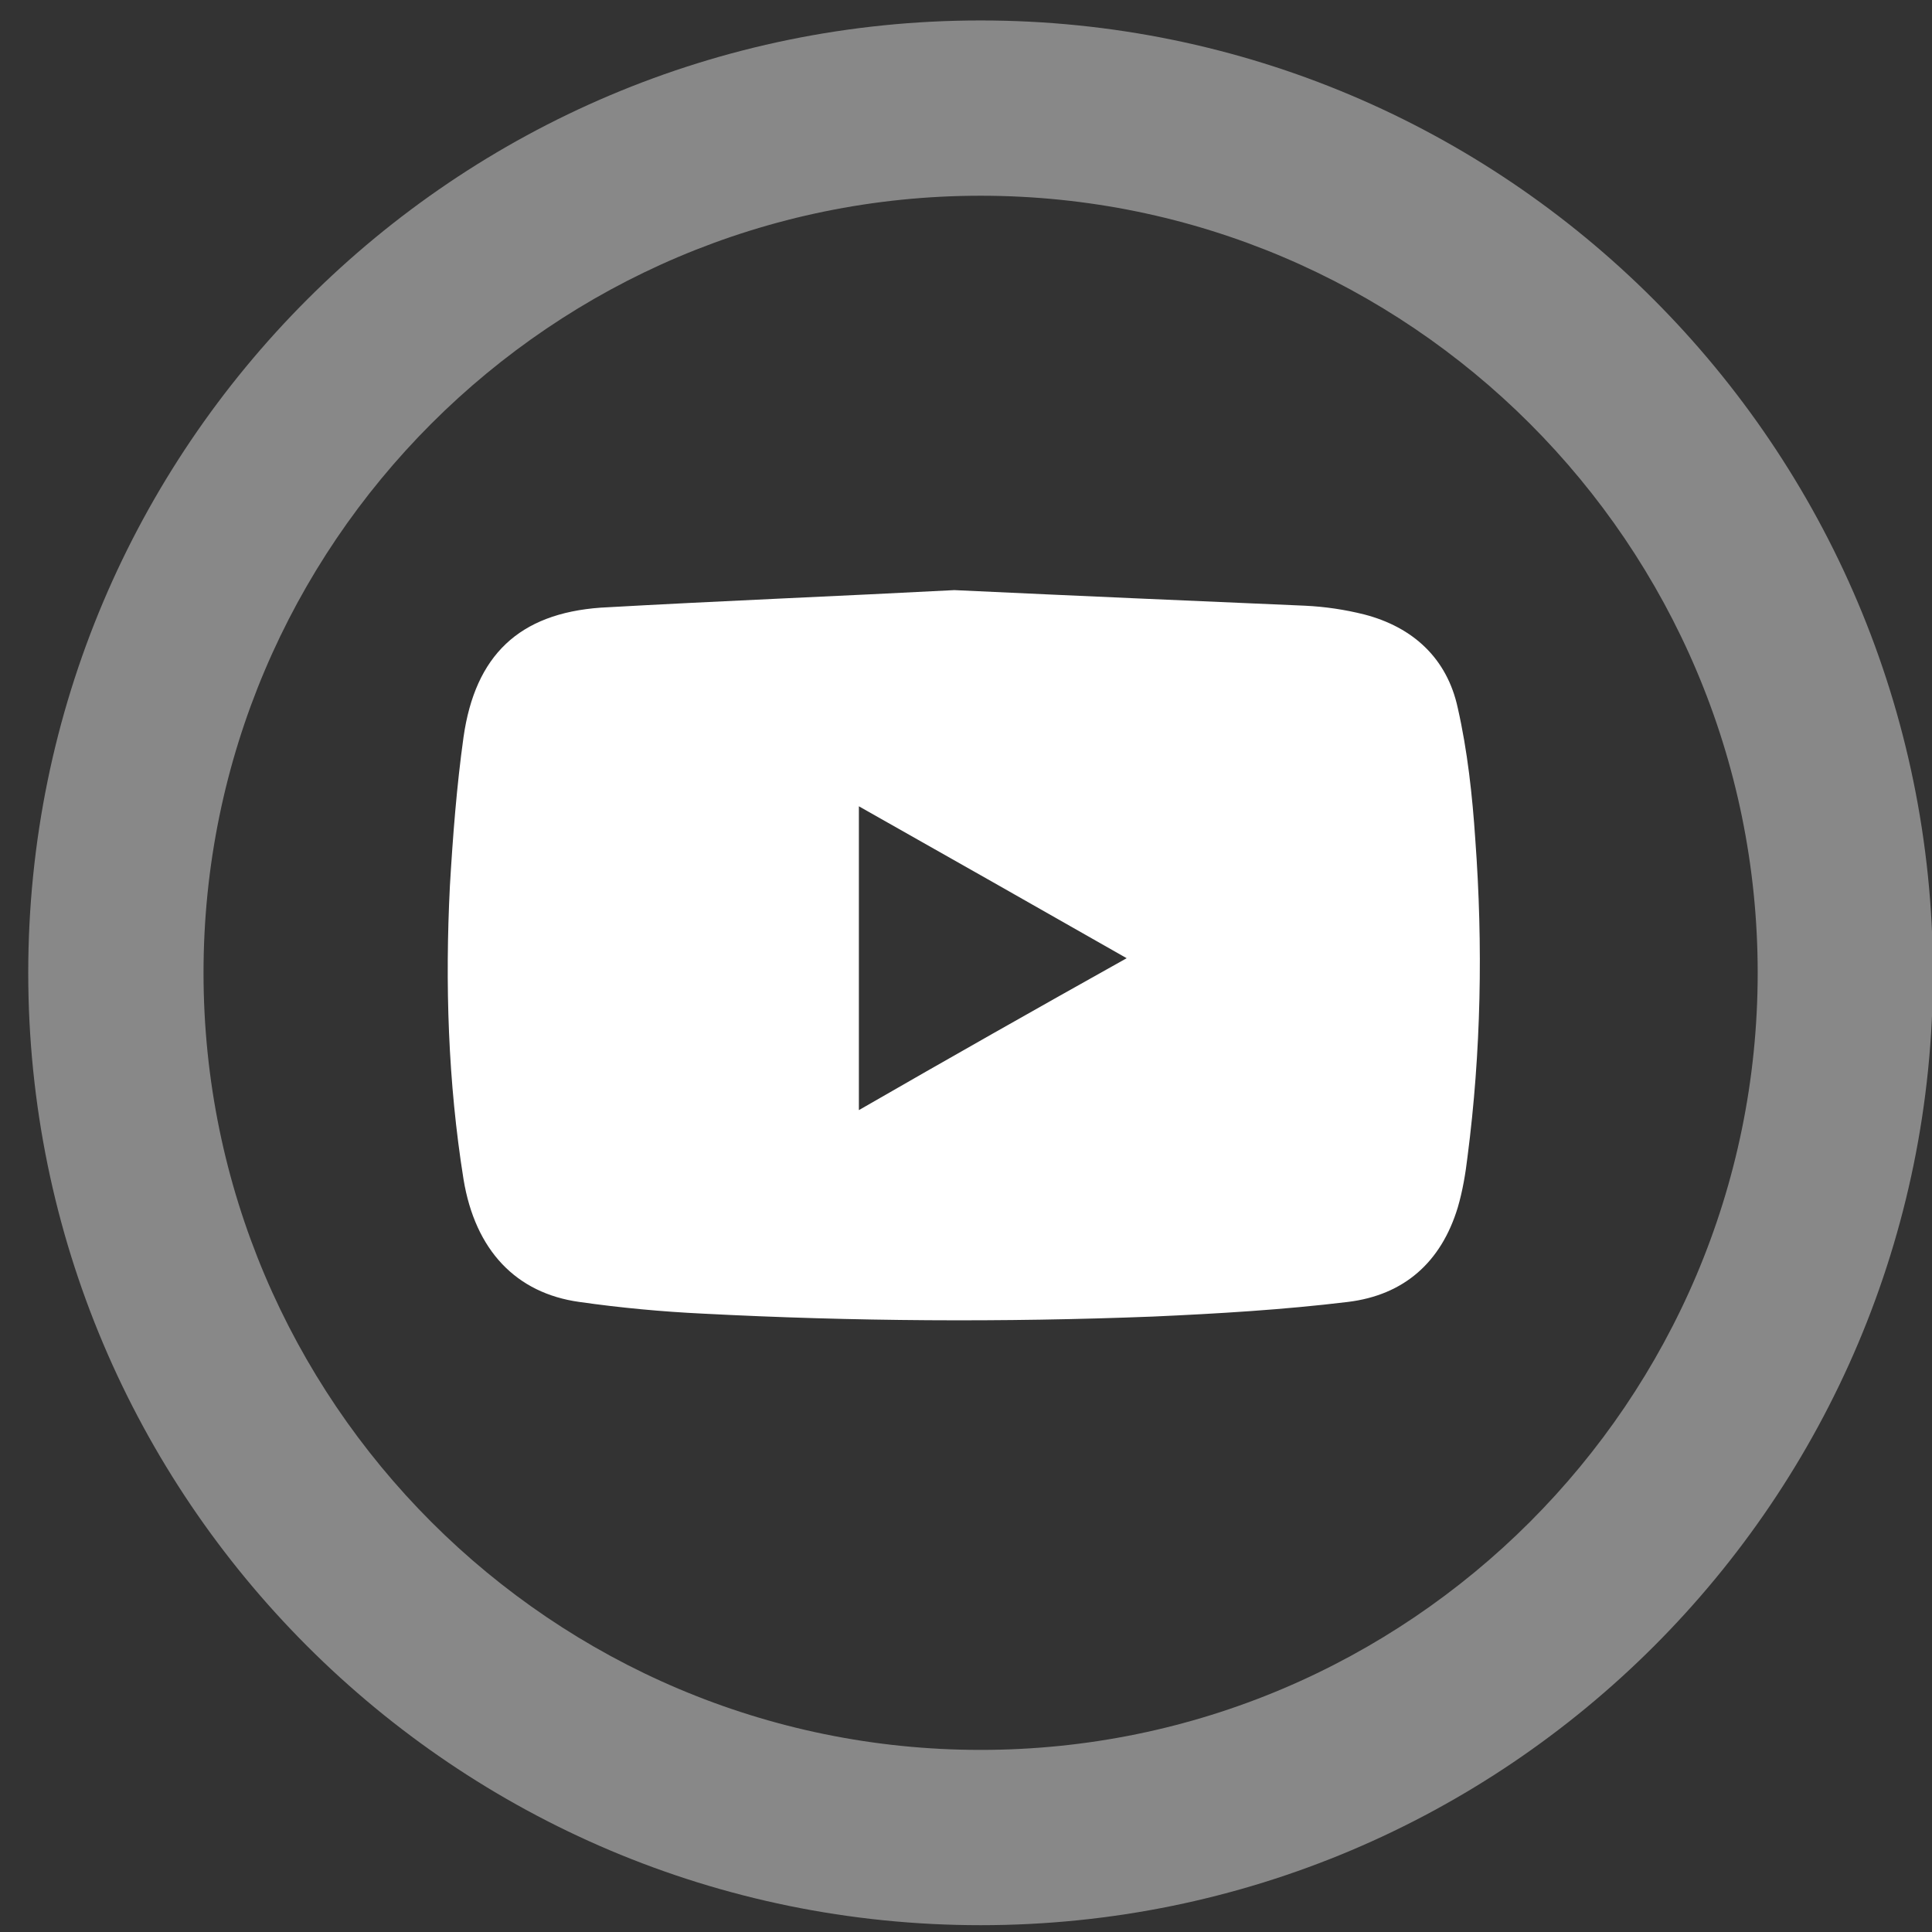
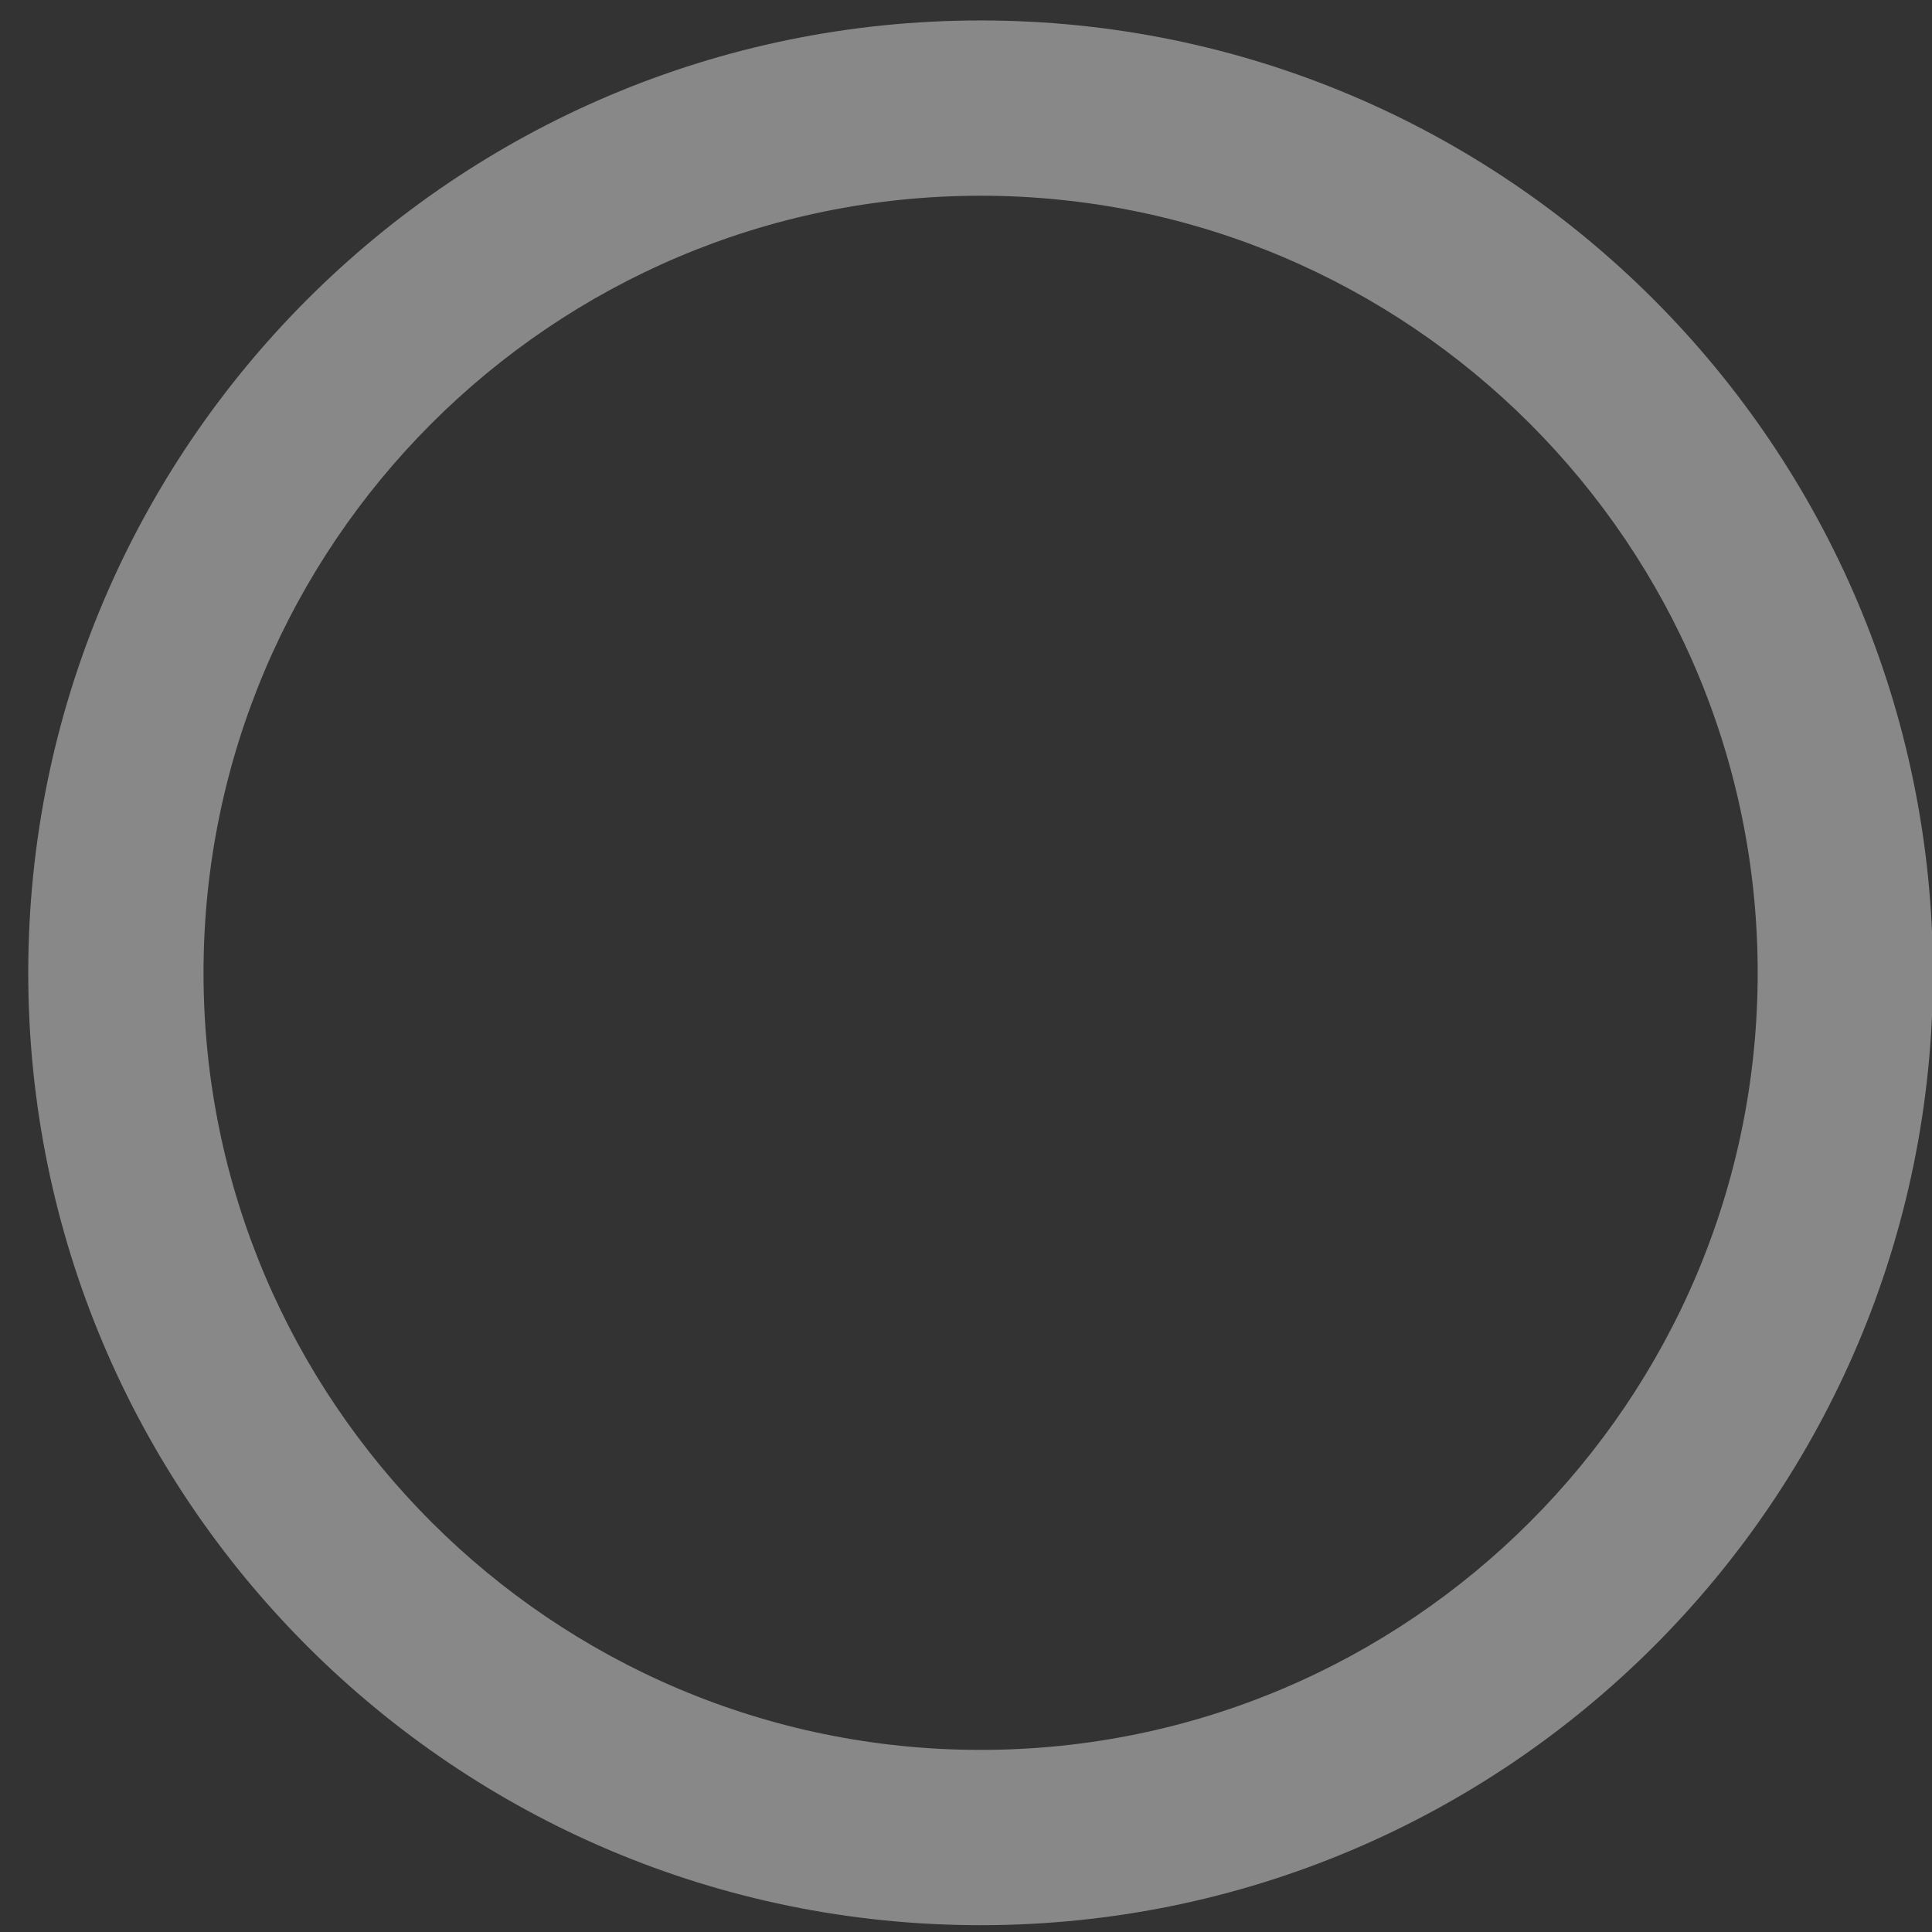
<svg xmlns="http://www.w3.org/2000/svg" version="1.1" id="Layer_1" x="0px" y="0px" viewBox="0 0 198.4 198.4" style="enable-background:new 0 0 198.4 198.4;" xml:space="preserve">
  <rect x="0" y="0" width="198.4" height="198.4" fill="#333333" stroke="none" />
  <style type="text/css">
	.st0{fill:#888888;}
	.st1{fill:#FFFFFF;}
</style>
  <g>
    <g>
      <path class="st0" d="M100.7,20.1c44,0,79.8,35.8,79.8,79.8s-35.8,79.8-79.8,79.8s-79.8-35.8-79.8-79.8    C20.9,55.9,56.7,20.1,100.7,20.1 M100.7,2.1c-54,0-97.8,43.8-97.8,97.8s43.8,97.8,97.8,97.8s97.8-43.8,97.8-97.8    C198.4,45.9,154.7,2.1,100.7,2.1L100.7,2.1z" />
    </g>
  </g>
-   <path class="st1" d="M98,60.6c12.8,0.6,24.4,1.1,36,1.6c2.1,0.1,4.1,0.4,6.1,0.9c5,1.3,8.5,4.5,9.6,9.6c1,4.4,1.5,9,1.8,13.5  c0.8,10.9,0.6,21.8-0.8,32.6c-0.2,1.7-0.5,3.5-1,5.2c-1.7,5.6-5.5,9-11.3,9.7c-6.6,0.8-13.3,1.2-20,1.5c-15.4,0.6-30.8,0.5-46.2-0.3  c-4.2-0.2-8.5-0.6-12.7-1.2c-6.5-0.9-10.7-5.3-11.9-12.6c-1.6-10-1.9-20.1-1.4-30.1c0.3-5.1,0.7-10.3,1.4-15.3  c1.2-8.4,5.7-12.7,14.1-13.3C74.1,61.7,86.6,61.2,98,60.6z M88.2,114c9.2-5.3,18.2-10.4,27.5-15.6c-9.3-5.3-18.3-10.4-27.5-15.6  C88.2,93.3,88.2,103.5,88.2,114z" />
</svg>